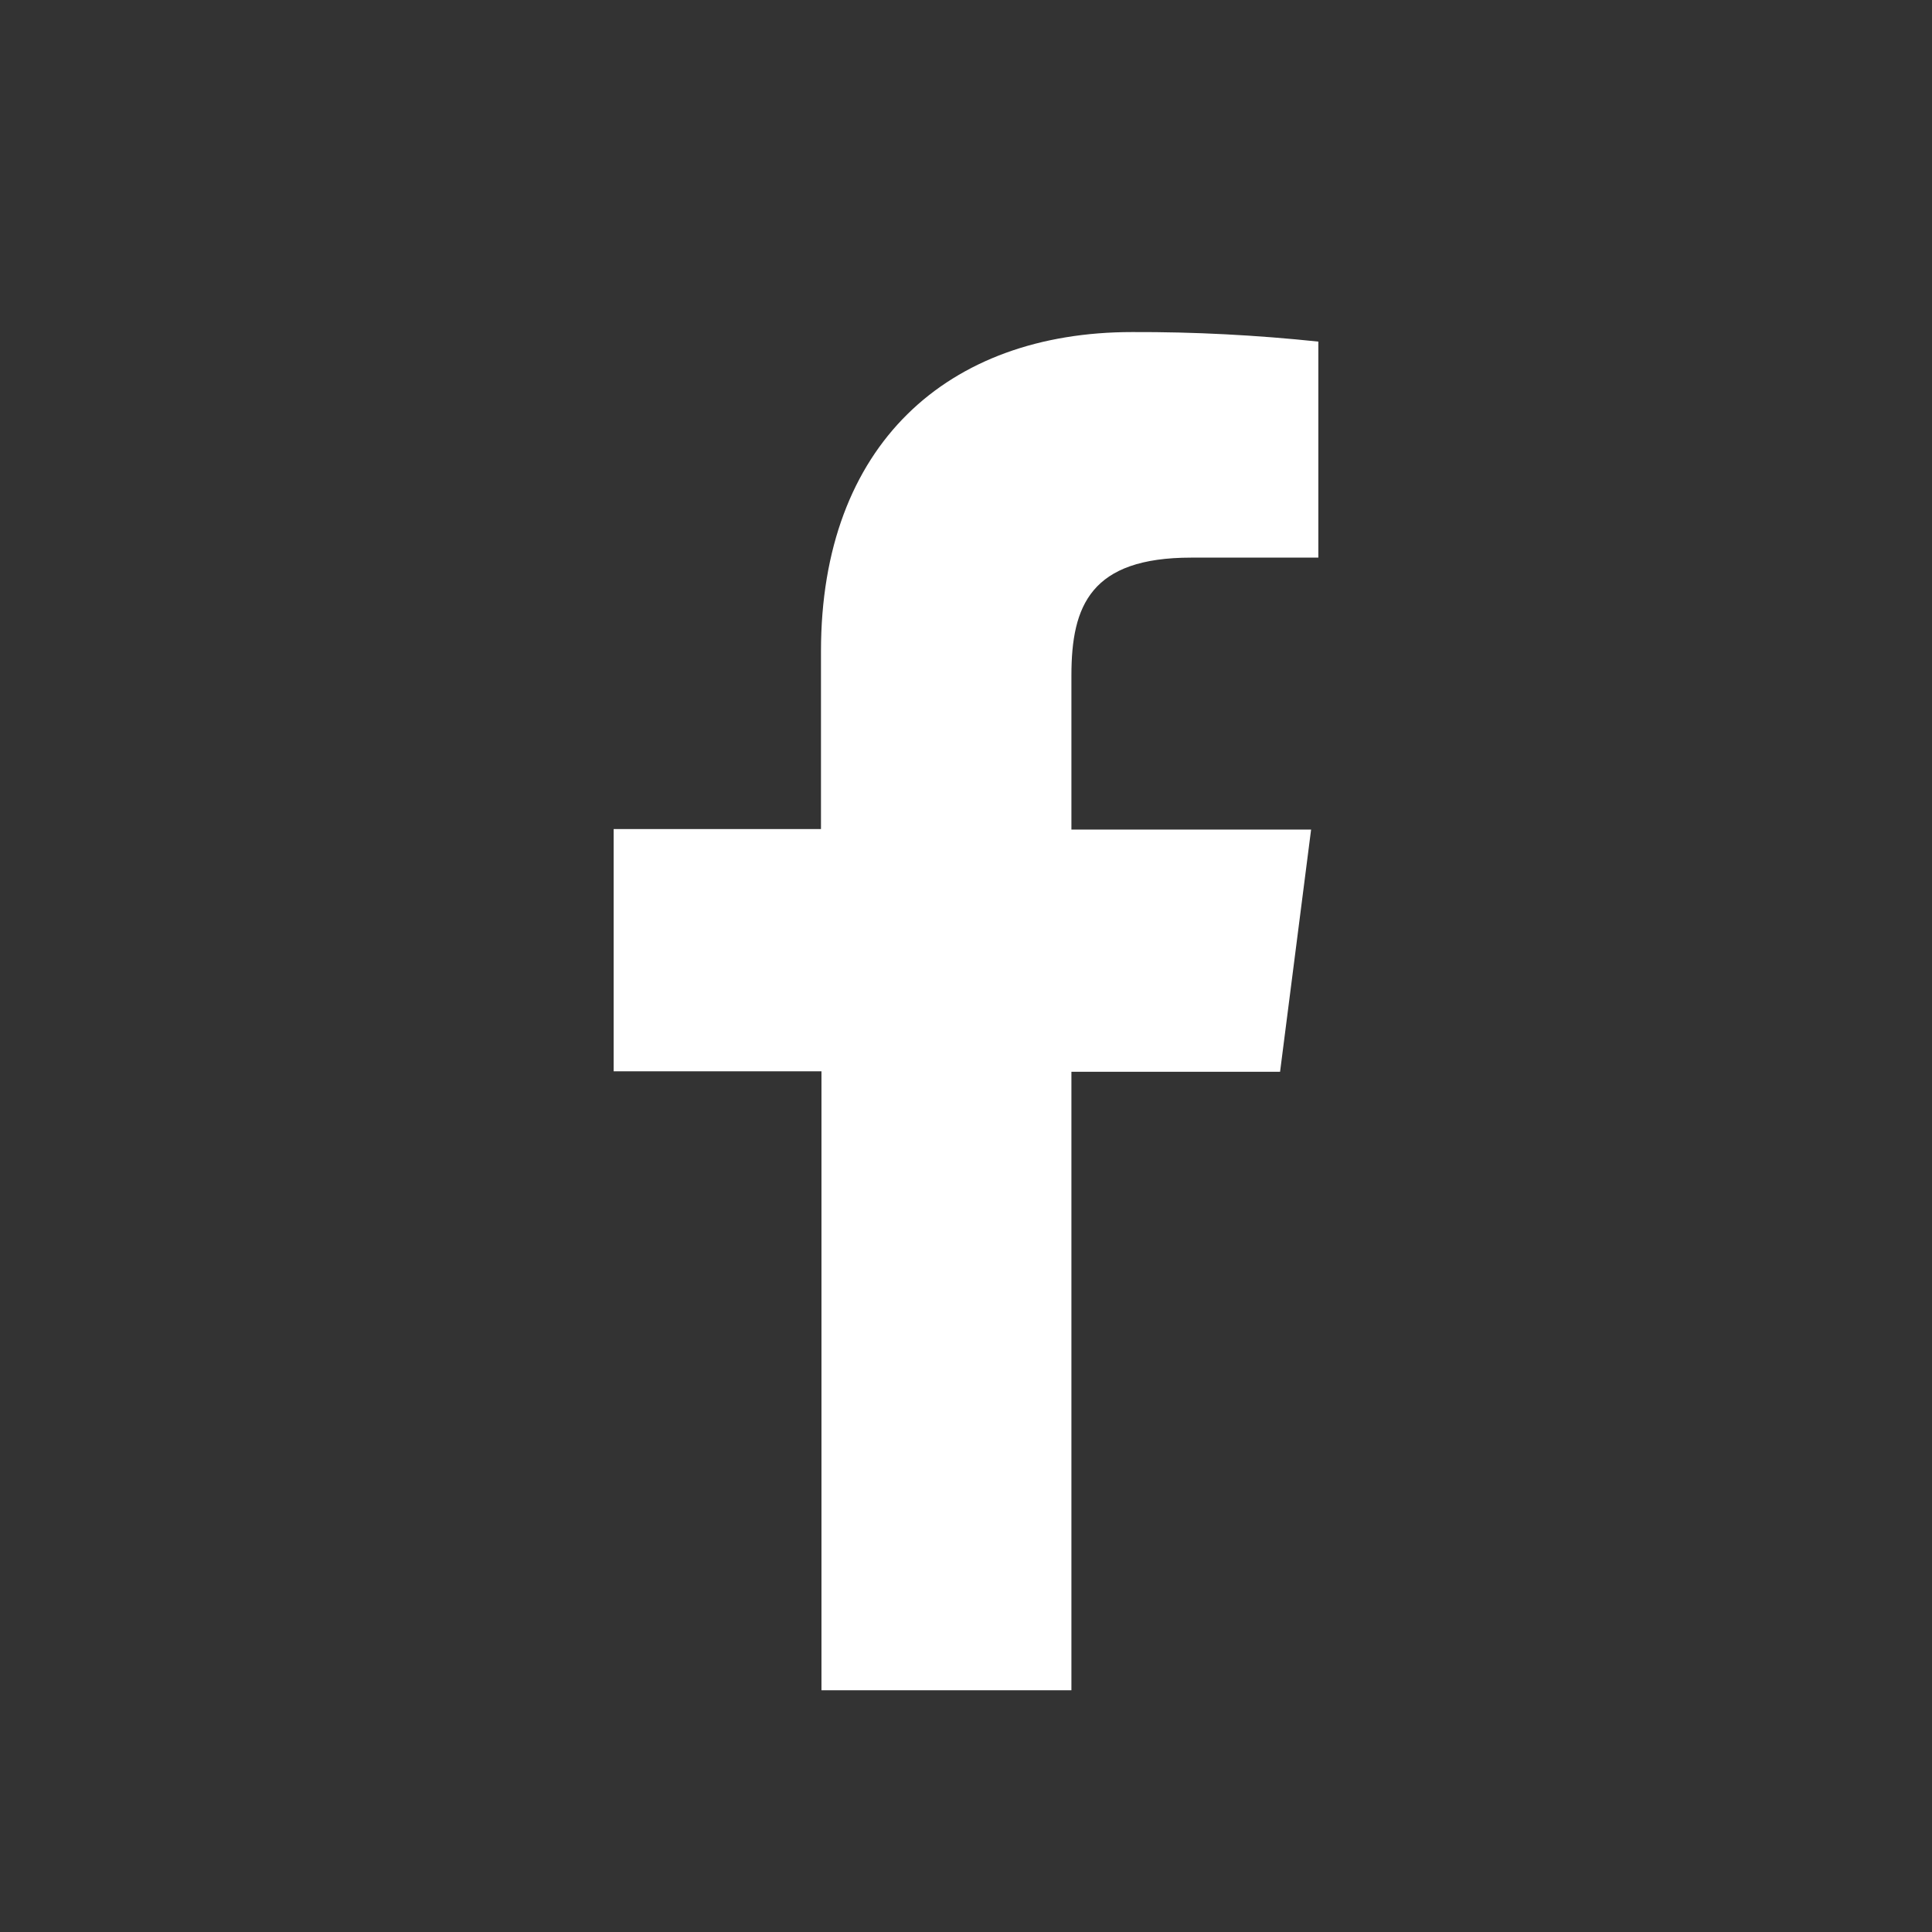
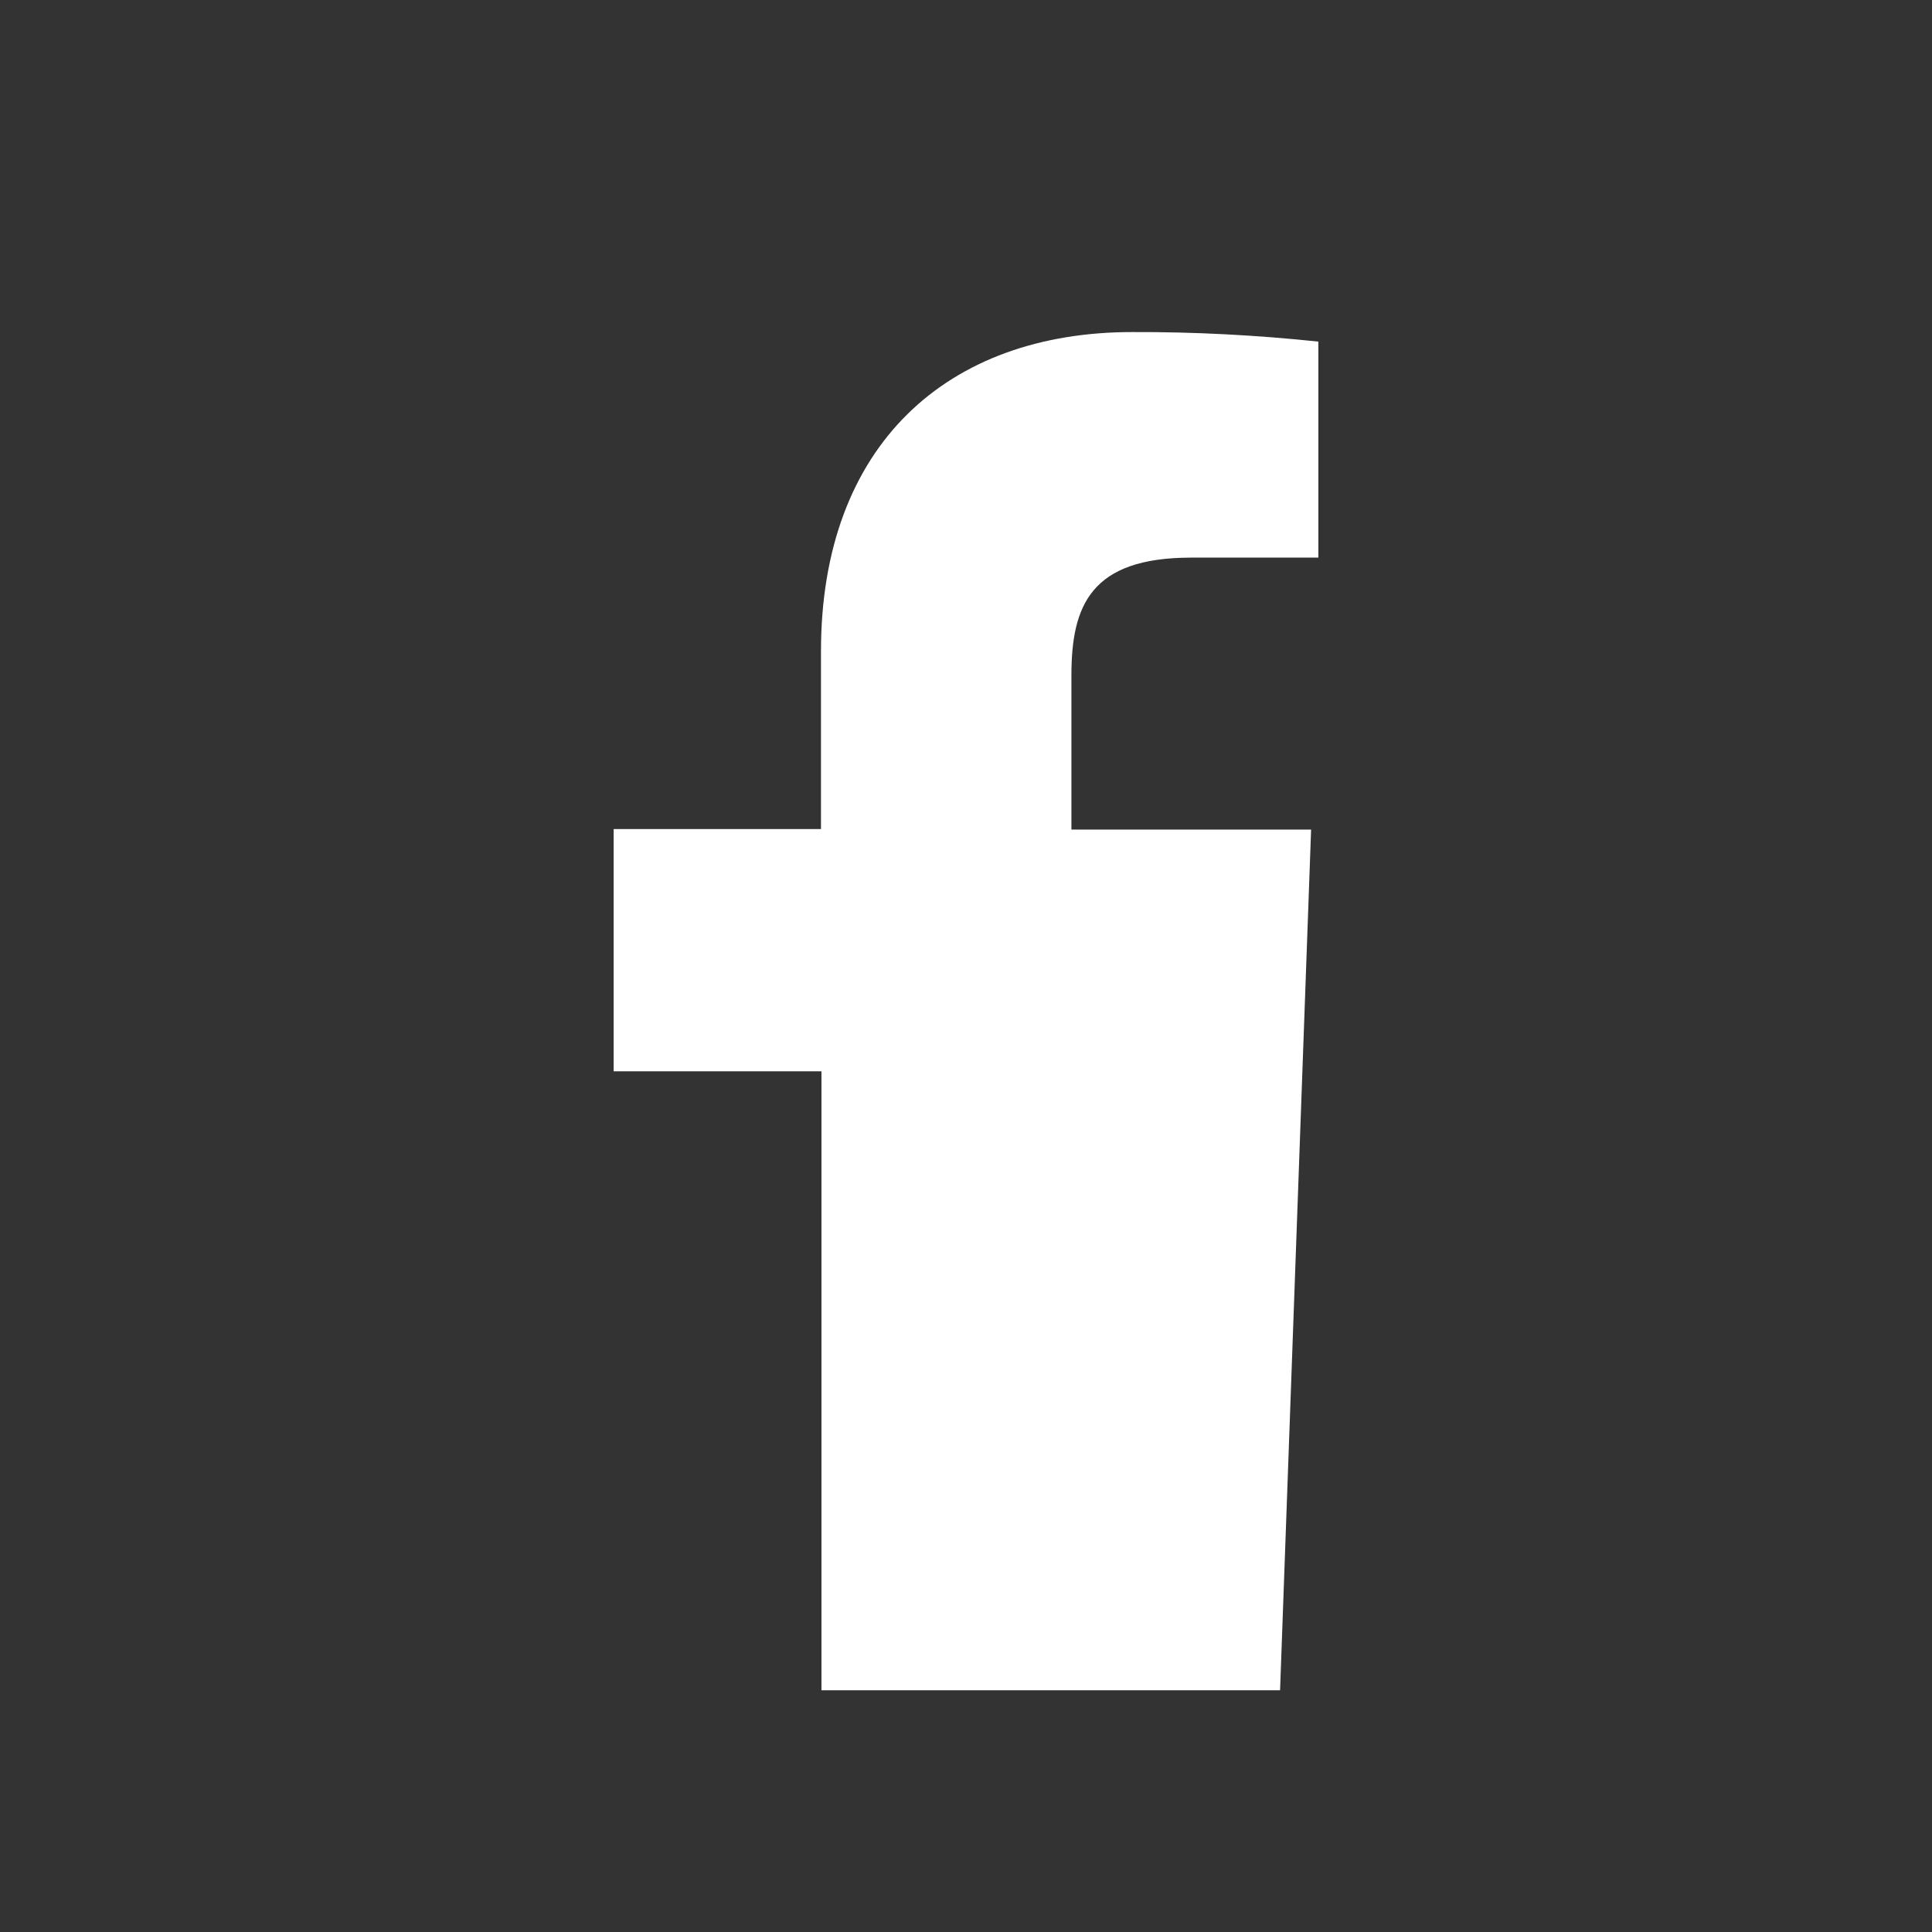
<svg xmlns="http://www.w3.org/2000/svg" width="16" height="16" viewBox="0 0 16 16" fill="none">
  <rect x="0" y="0" width="16" height="16" fill="#333333" stroke="none" />
-   <path d="M8.873 13.998V8.876H10.601L10.858 6.87H8.873V5.593C8.873 5.014 9.034 4.618 9.865 4.618H10.918V2.829C10.405 2.775 9.891 2.748 9.376 2.75C7.848 2.75 6.799 3.683 6.799 5.394V6.866H5.082V8.872H6.803V13.998H8.873Z" fill="white" />
+   <path d="M8.873 13.998H10.601L10.858 6.87H8.873V5.593C8.873 5.014 9.034 4.618 9.865 4.618H10.918V2.829C10.405 2.775 9.891 2.748 9.376 2.75C7.848 2.75 6.799 3.683 6.799 5.394V6.866H5.082V8.872H6.803V13.998H8.873Z" fill="white" />
</svg>